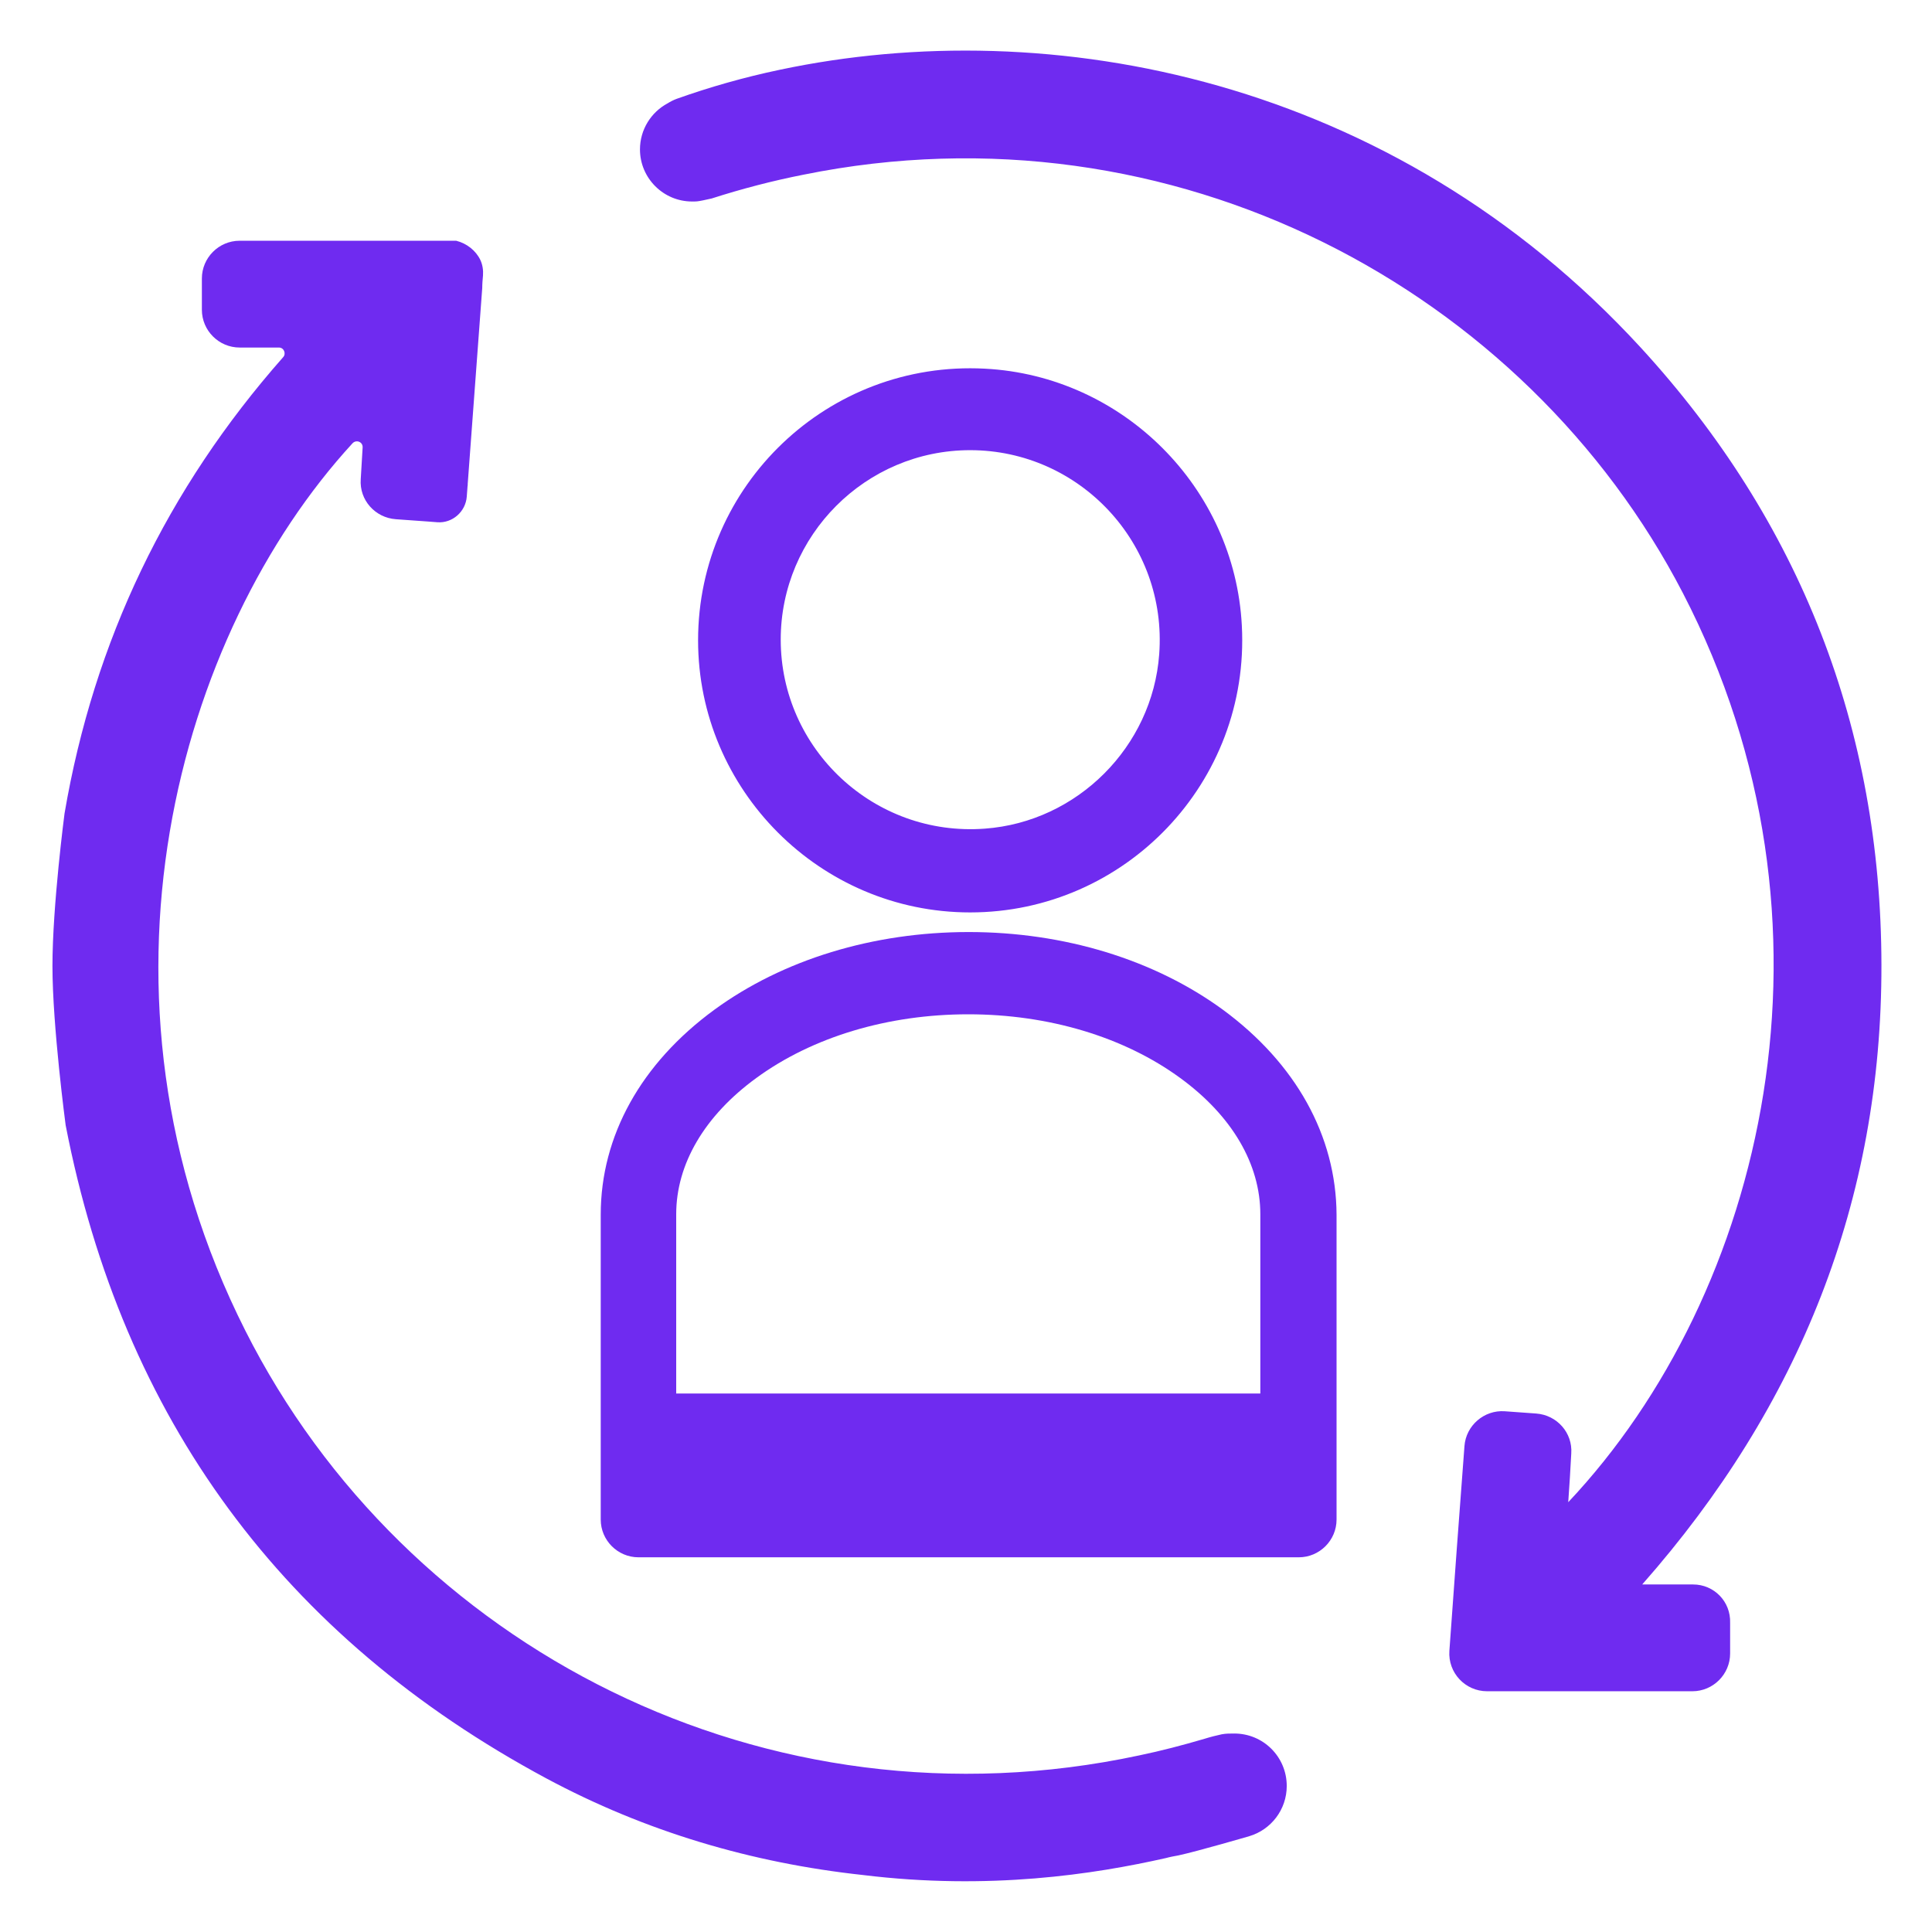
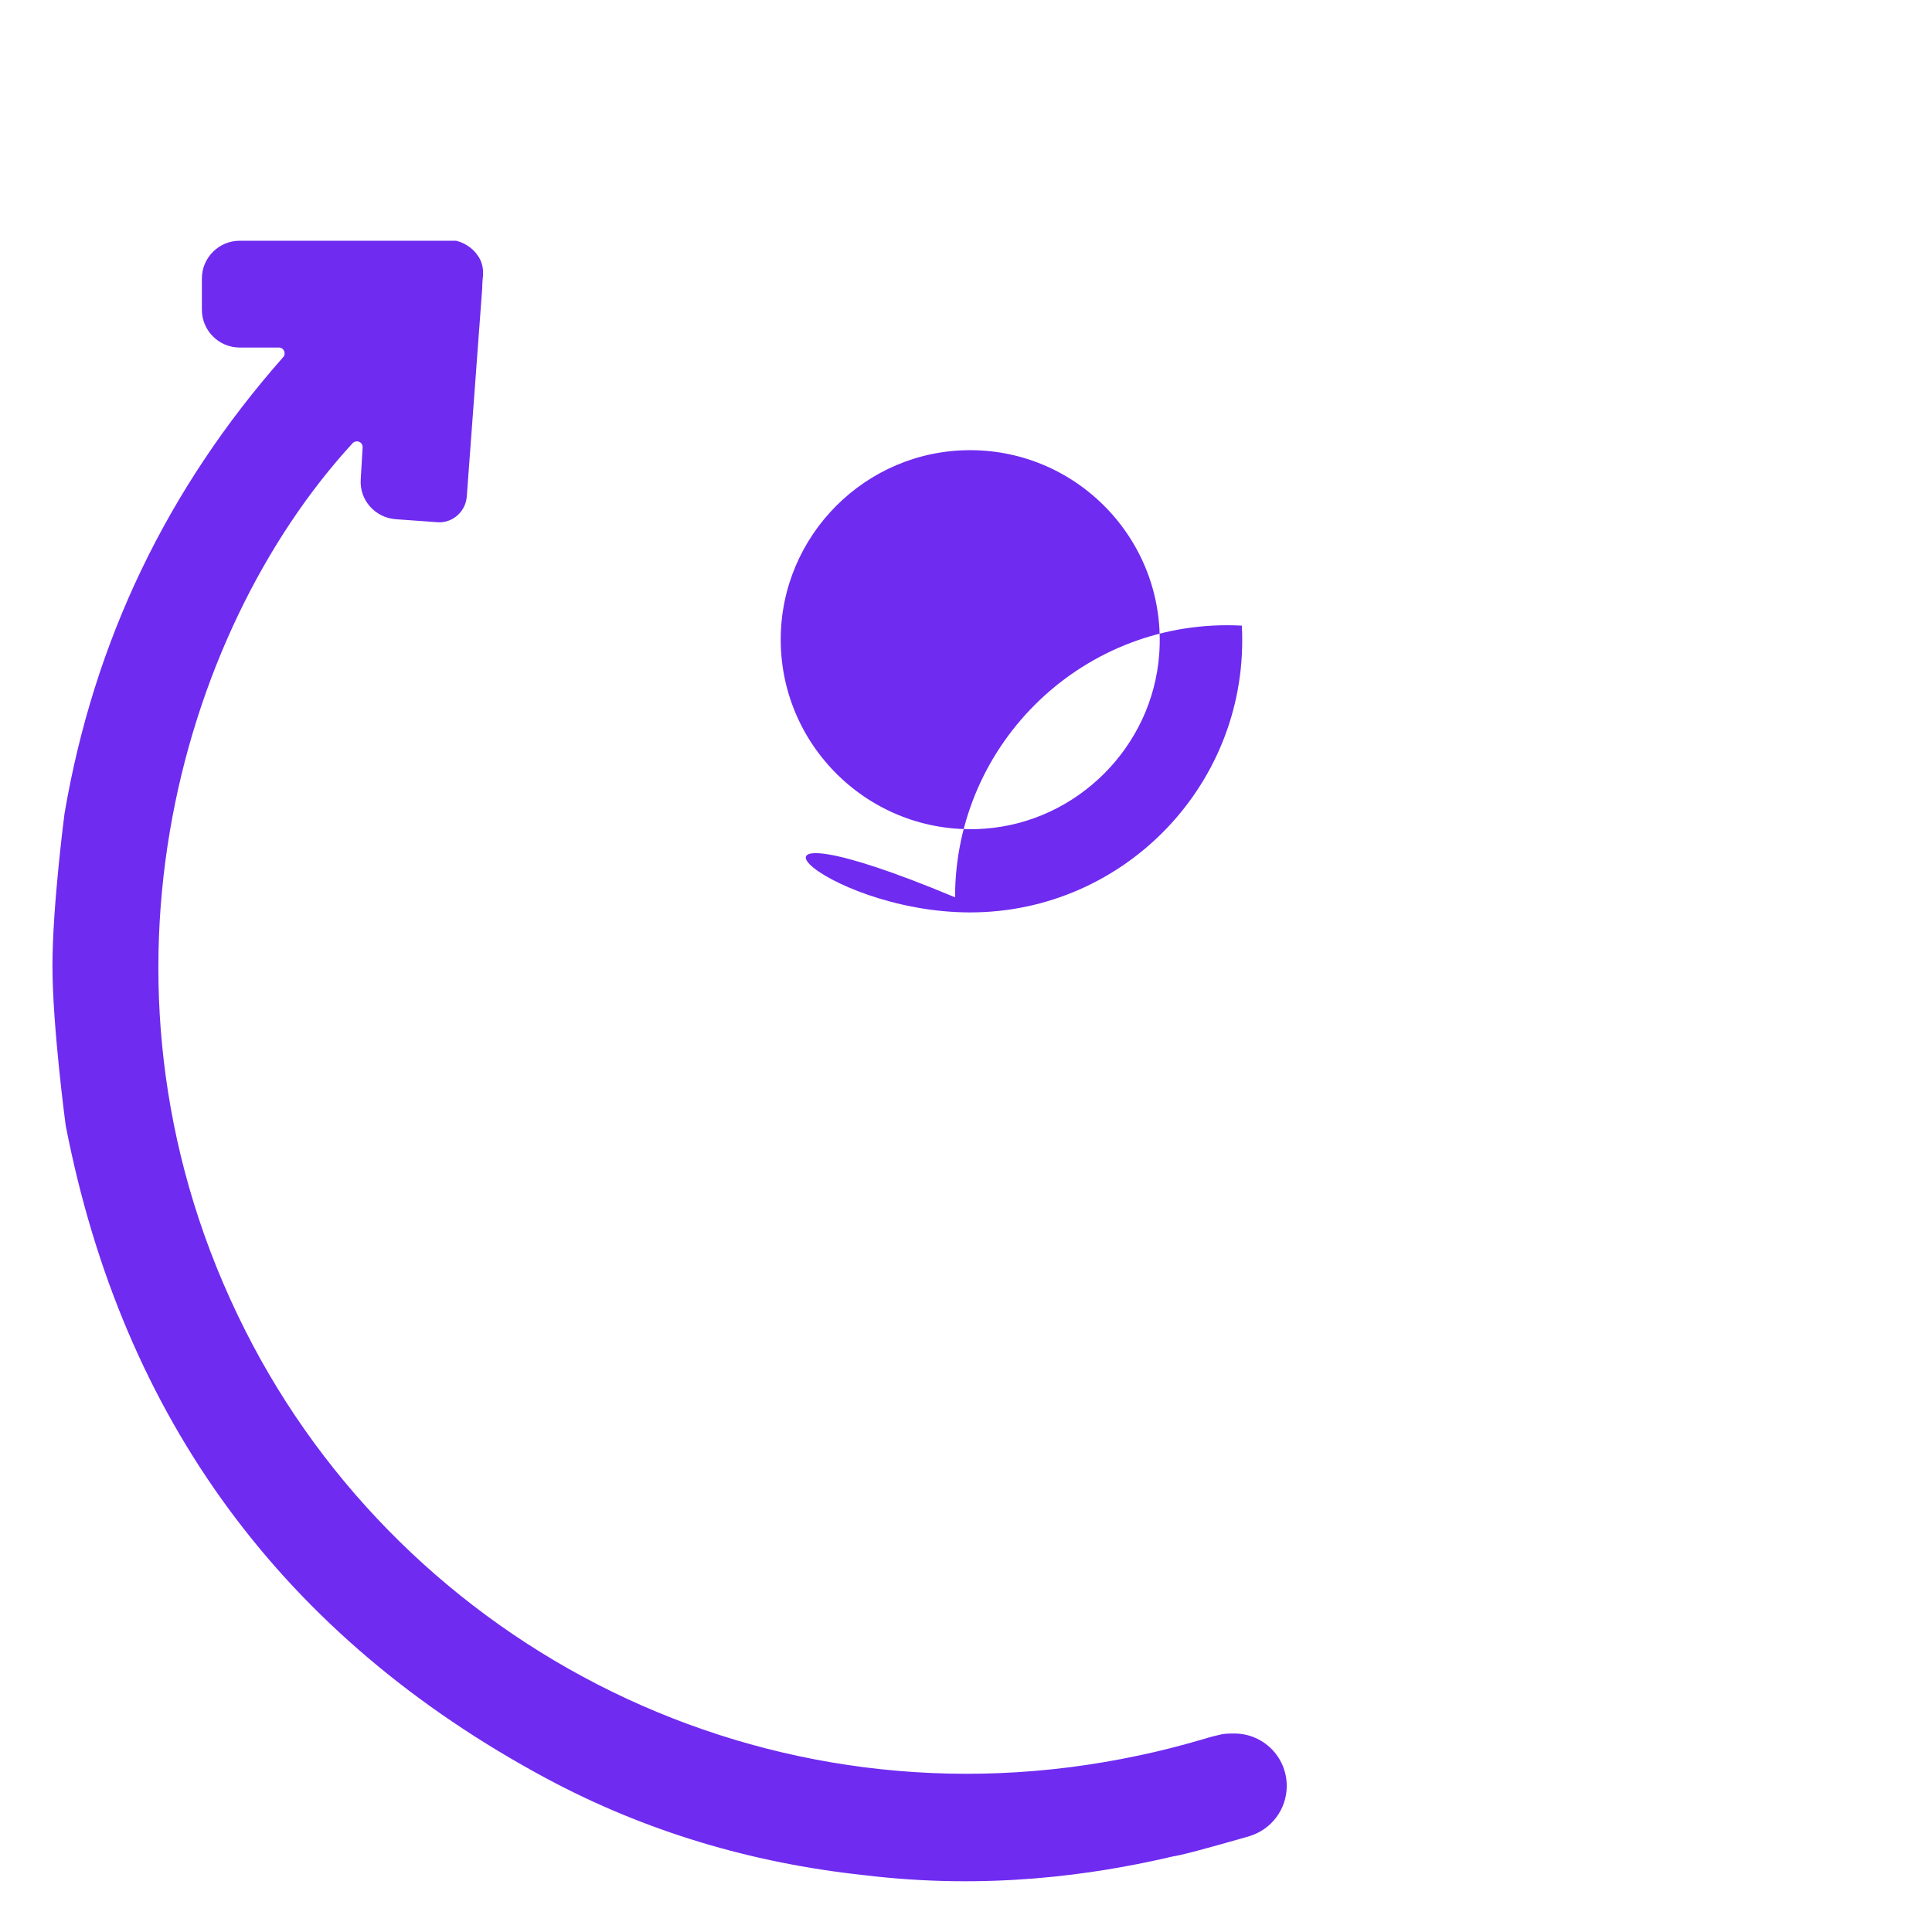
<svg xmlns="http://www.w3.org/2000/svg" version="1.1" id="Calque_1" x="0px" y="0px" viewBox="0 0 512 512" style="enable-background:new 0 0 512 512;" xml:space="preserve">
  <style type="text/css">
	.st0{fill:#6F2BF0;}
</style>
-   <path class="st0" d="M257.1,241.8c41.1,0,74.2-34.5,72-76c-1.9-36.6-31.5-66.2-68.1-68.1c-41.6-2.2-76,30.9-76,72  C185,209.3,217.3,241.8,257.1,241.8z M257.1,119.3c29,0,52.3,24.7,50.1,54.1c-1.8,24.5-21.7,44.4-46.2,46.2  c-29.4,2.2-54.1-21.1-54.1-50.1C206.9,141.9,229.4,119.3,257.1,119.3z" />
-   <path class="st0" d="M324.1,267.6C305.9,254.3,282,247,256.7,247c-25.3,0-49.2,7.3-67.4,20.6c-19.4,14.2-30.1,33.4-30.1,54.3v80.8  c0,5.5,4.5,10,10,10h175c5.5,0,10-4.5,10-10v-80.8C354.1,301,343.4,281.8,324.1,267.6z M334,369.3H179.2v-47.5  c0-13.3,7.5-26.1,21.2-36.1c14.9-10.9,34.9-16.9,56.2-16.9c21.3,0,41.3,6,56.2,16.9c13.7,10,21.2,22.8,21.2,36.1V369.3z" />
-   <path class="st0" d="M123.9,128.8c0-0.1,0-0.2,0-0.4C124,128.5,123.9,128.7,123.9,128.8z" />
+   <path class="st0" d="M257.1,241.8c41.1,0,74.2-34.5,72-76c-41.6-2.2-76,30.9-76,72  C185,209.3,217.3,241.8,257.1,241.8z M257.1,119.3c29,0,52.3,24.7,50.1,54.1c-1.8,24.5-21.7,44.4-46.2,46.2  c-29.4,2.2-54.1-21.1-54.1-50.1C206.9,141.9,229.4,119.3,257.1,119.3z" />
  <g>
-     <path class="st0" d="M448.7,419.9h-13.5c41.8-47.4,63.5-101.9,63.4-164.2c-0.1-62.6-21.5-117.5-63.8-163.6   C369,20.5,278.3,3.3,206.6,18.5c-9.5,2-18.6,4.6-27.3,7.7c-0.8,0.3-1.6,0.7-2.4,1.2c-4.3,2.3-7.3,6.9-7.3,12.2   c0,7.6,6.2,13.8,13.8,13.8c1.2,0,1.4,0,2.9-0.3c0.6-0.1,1.7-0.4,2.3-0.5c8.1-2.6,16.2-4.7,24.3-6.3C311,26.4,404.4,76.9,446,157.2   c45.3,87.5,21.7,185.6-30.4,240.9c0.3-4.4,0.6-8.7,0.8-12.9c0.4-5.5-3.8-10.2-9.3-10.6c-2.8-0.2-5.6-0.4-8.3-0.6   c-5.5-0.4-10.3,3.8-10.7,9.2c-1.4,18.3-2.7,36.3-4,54.3c-0.4,5.8,4.2,10.7,10,10.7h54.4c5.5,0,10-4.5,10-10v-8.1   C458.7,424.4,454.2,419.9,448.7,419.9z" />
    <path class="st0" d="M17.1,215.6c7.8-45.8,27.2-86.1,57.9-120.9l0,0c0.9-0.9,0.3-2.6-1.1-2.6H63.5c-5.5,0-10-4.5-10-10v-8.3   c0-5.5,4.5-10,10-10h57.4c2.8,0.7,5.2,2.6,6.4,5.1c0.6,1.3,0.8,2.7,0.7,4.1c-0.1,1.1-0.2,2.2-0.2,3.3l-4.1,55.3   c-0.3,4-3.8,7.1-7.8,6.8l-2.6-0.2l-8.4-0.6c-5.5-0.4-9.7-5.1-9.3-10.6l0.5-8.4c0.1-1.5-1.7-2.2-2.7-1.1   C47.3,167.7,19.9,263.3,65,352.6c42.3,83.9,137.9,133.8,236.9,112.6c5.8-1.2,11.5-2.7,17.3-4.4c1.6-0.5,3.2-0.9,4.6-1.2   c1.1-0.2,2.1-0.2,3.3-0.2c7.7,0,13.9,6.2,13.9,13.9c0,6.3-4.2,11.6-9.9,13.3c0,0-13.7,4-18.8,5.1c-1.1,0.2-2.2,0.4-3.3,0.7   c-19,4.3-46.9,8.6-80.3,4.5l0,0c-29.5-3.2-57.6-11.5-83.9-25.6C75,433.8,32.5,376,17.4,298.2c0,0-3.5-26.2-3.5-42.2   S17.1,215.6,17.1,215.6z" />
  </g>
</svg>